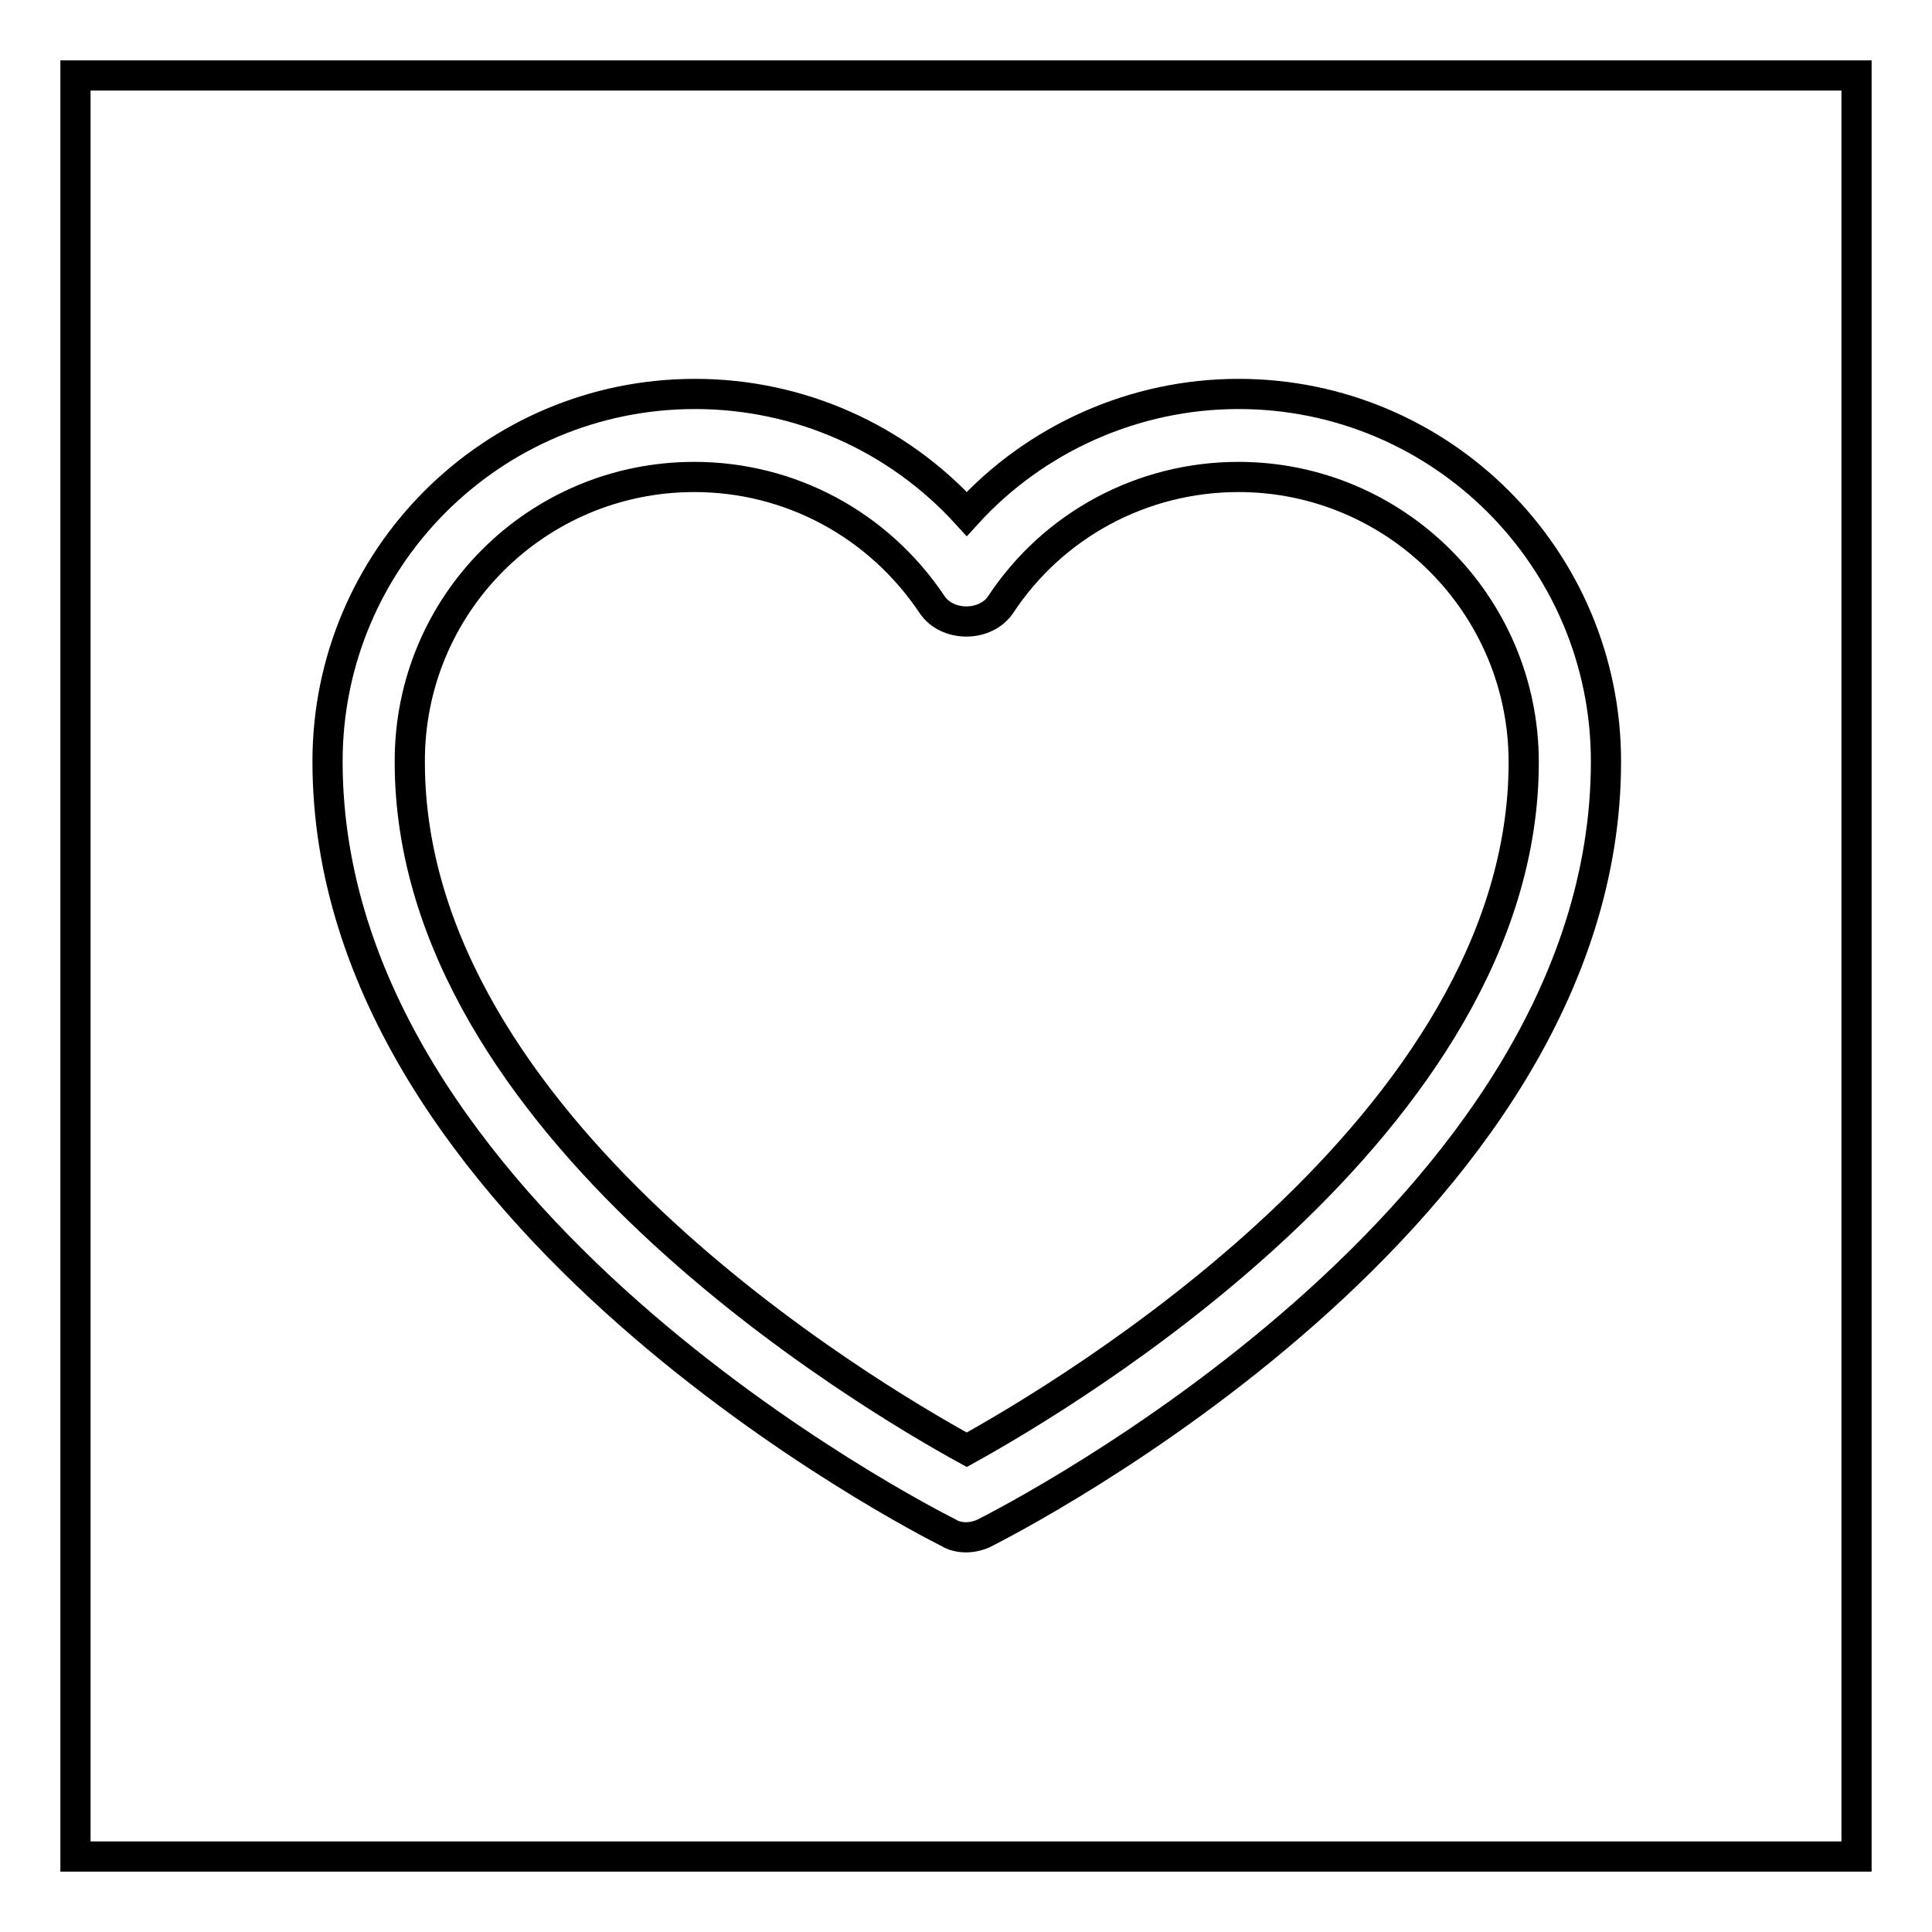
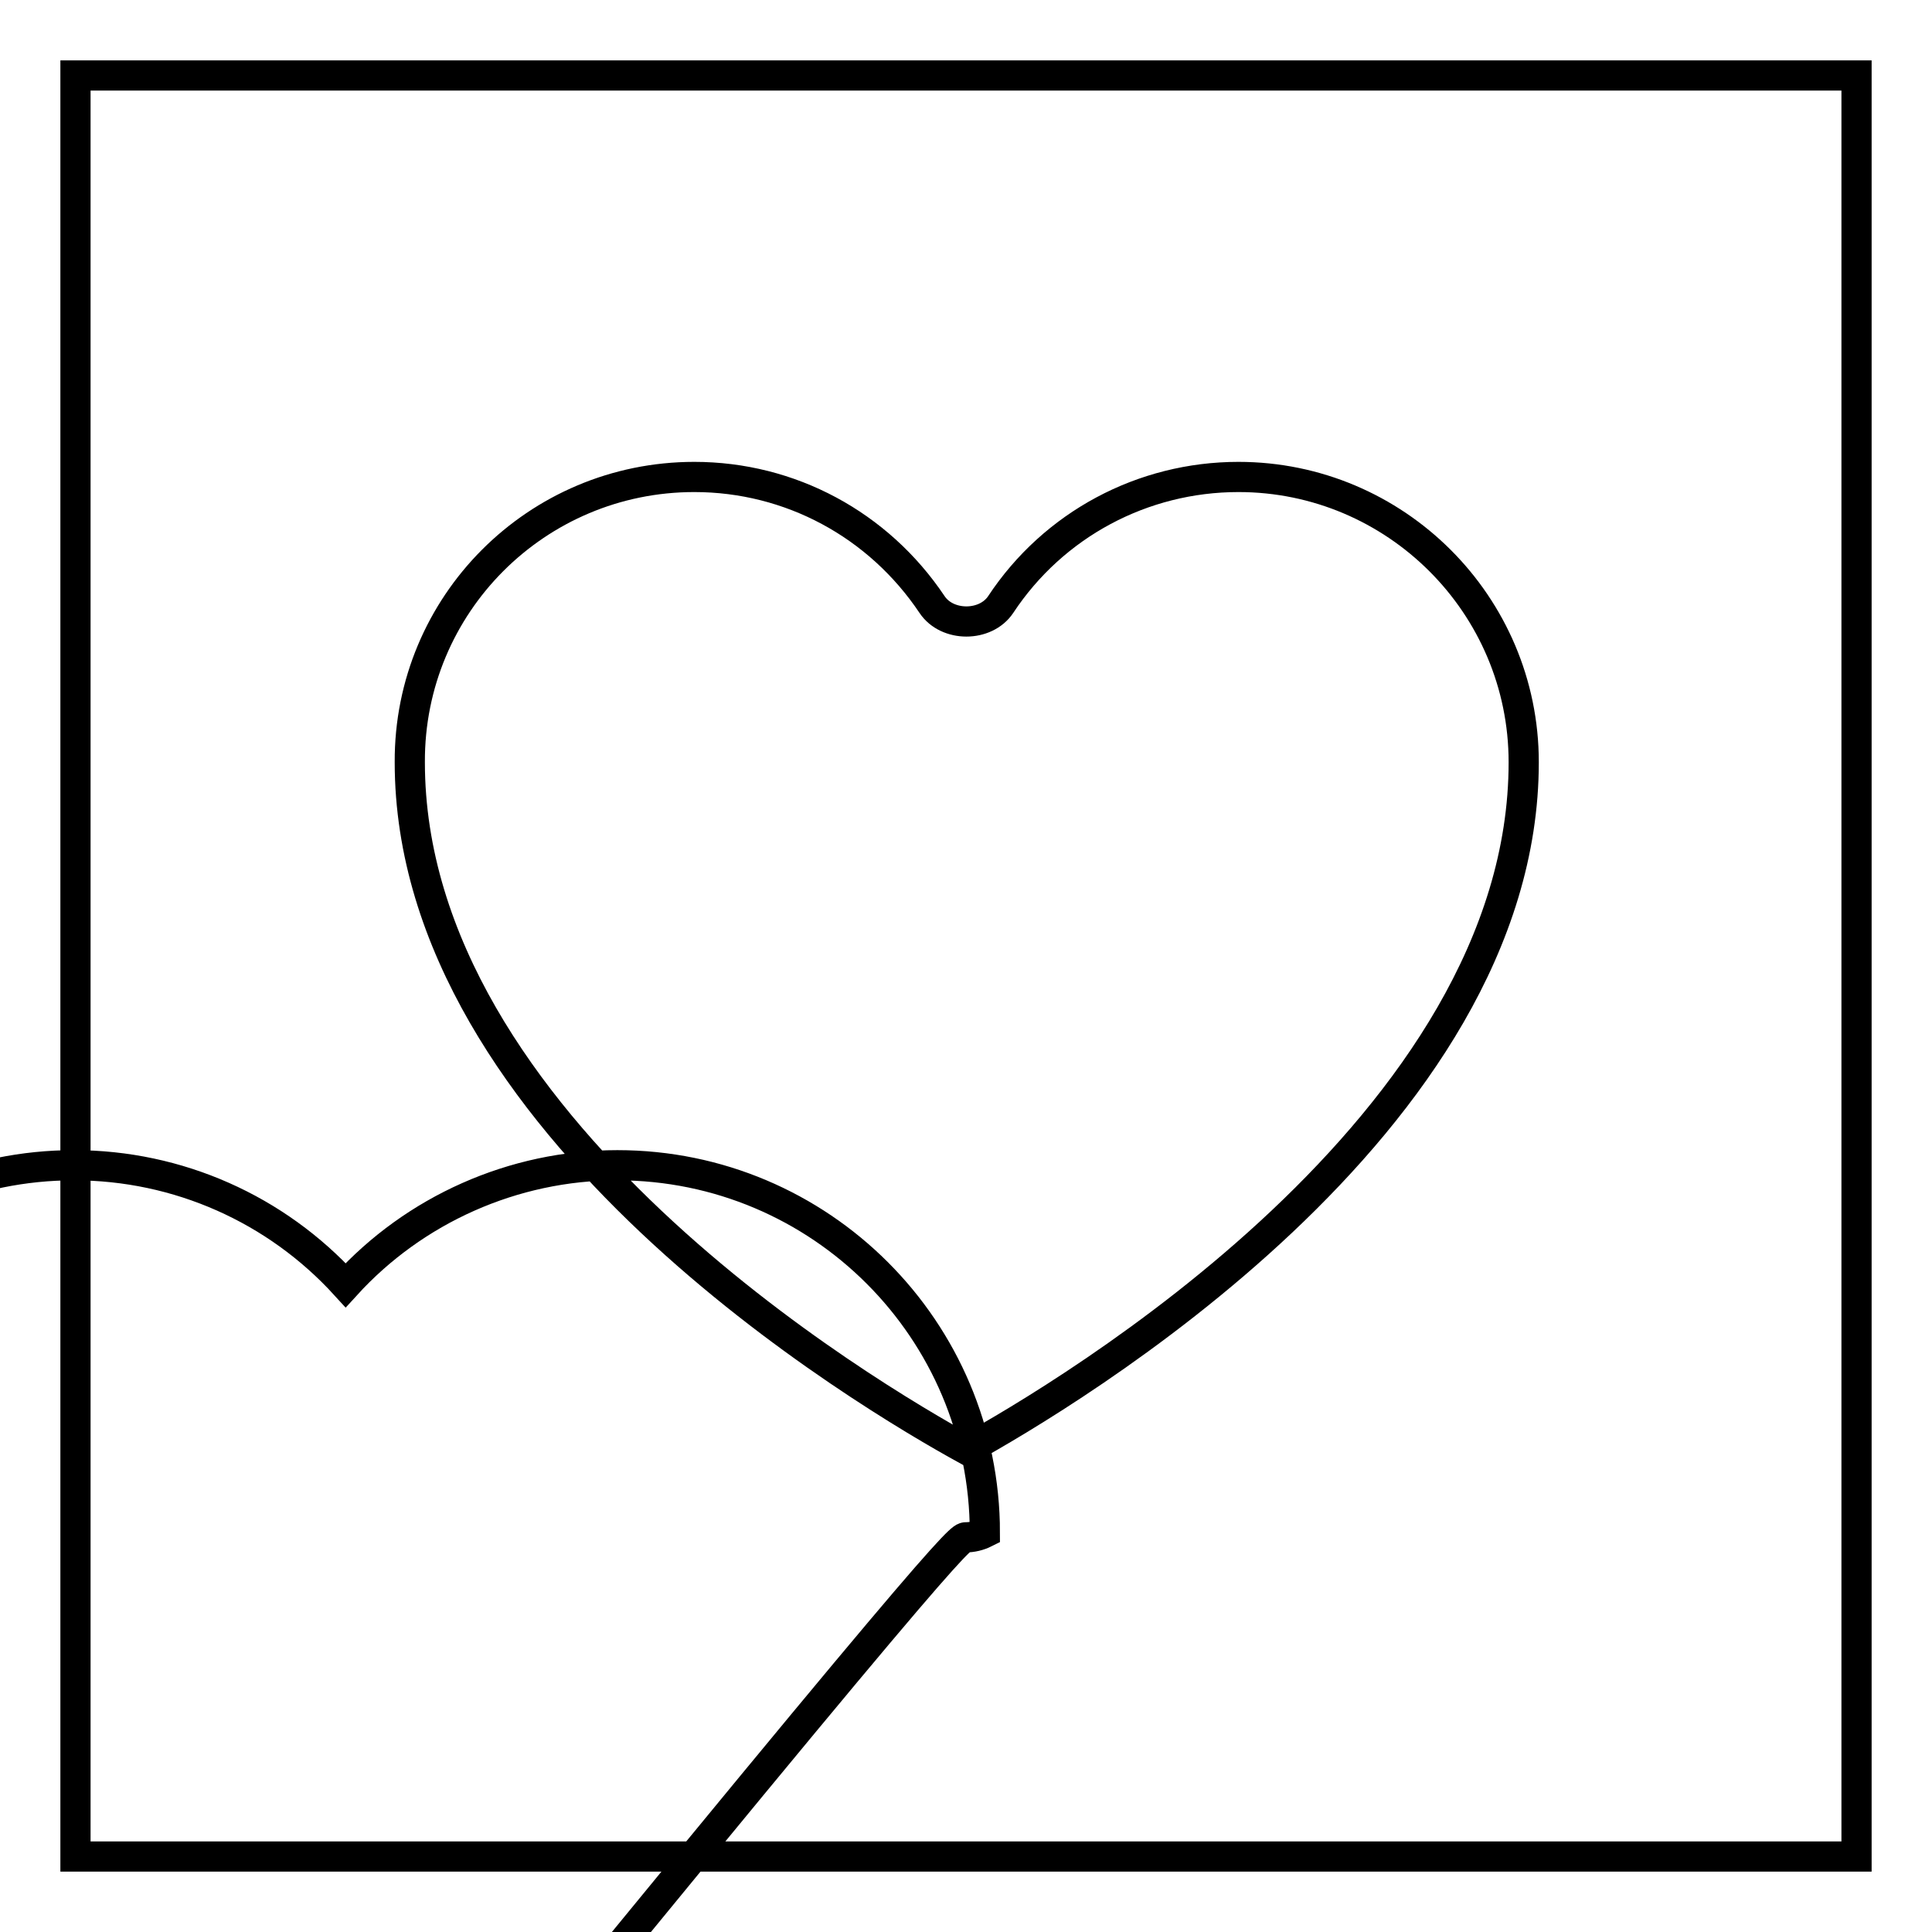
<svg xmlns="http://www.w3.org/2000/svg" version="1.1" x="0px" y="0px" viewBox="0 0 256 256" enable-background="new 0 0 256 256" xml:space="preserve">
  <g>
    <g>
-       <path stroke-width="4" fill-opacity="0" stroke="#000000" d="M246,246H10V10h236V246z M128,203.7L128,203.7c0.8,0,1.7-0.2,2.5-0.6c3.3-1.7,82.3-41.8,82.3-102.2c0-26.9-21.8-48.7-48.7-48.7c-13.8,0-26.9,5.9-36,15.9c-9.2-10.1-22.2-15.9-36-15.9c-26.9,0-48.7,21.8-48.7,48.7c0,60.3,78.9,100.5,82.3,102.2C126.3,203.5,127.2,203.7,128,203.7L128,203.7z M92,63.2L92,63.2c12.7,0,24.4,6.3,31.5,16.9c2,3,7.1,3,9.1,0c7-10.6,18.8-16.9,31.5-16.9c20.8,0,37.8,16.9,37.8,37.8c0,48-60.8,83.9-73.8,91.1c-13.1-7.2-73.8-43-73.8-91.1C54.2,80.1,71.1,63.2,92,63.2L92,63.2z" />
+       <path stroke-width="4" fill-opacity="0" stroke="#000000" d="M246,246H10V10h236V246z M128,203.7L128,203.7c0.8,0,1.7-0.2,2.5-0.6c0-26.9-21.8-48.7-48.7-48.7c-13.8,0-26.9,5.9-36,15.9c-9.2-10.1-22.2-15.9-36-15.9c-26.9,0-48.7,21.8-48.7,48.7c0,60.3,78.9,100.5,82.3,102.2C126.3,203.5,127.2,203.7,128,203.7L128,203.7z M92,63.2L92,63.2c12.7,0,24.4,6.3,31.5,16.9c2,3,7.1,3,9.1,0c7-10.6,18.8-16.9,31.5-16.9c20.8,0,37.8,16.9,37.8,37.8c0,48-60.8,83.9-73.8,91.1c-13.1-7.2-73.8-43-73.8-91.1C54.2,80.1,71.1,63.2,92,63.2L92,63.2z" />
    </g>
  </g>
</svg>